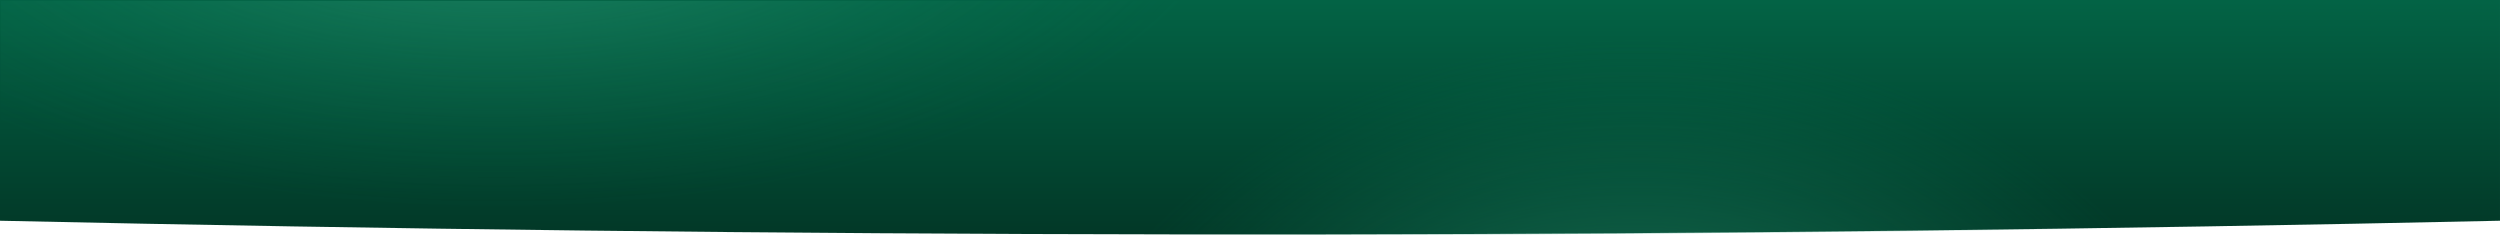
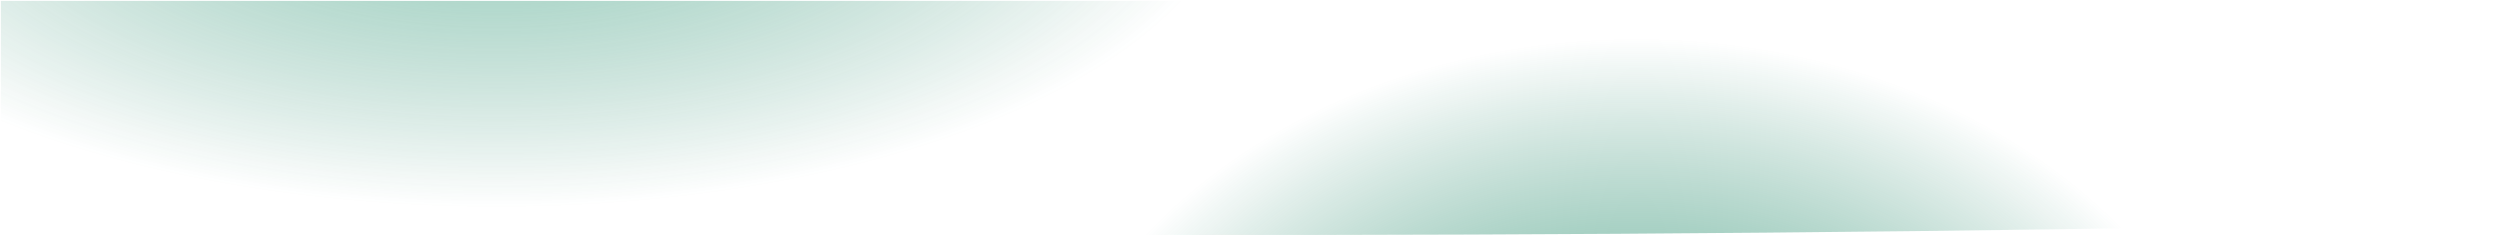
<svg xmlns="http://www.w3.org/2000/svg" id="Component_1_1" data-name="Component 1 – 1" width="1920.001" height="180.434" viewBox="0 0 1920.001 180.434">
  <defs>
    <radialGradient id="radial-gradient" cx="0.5" cy="0.5" r="0.5" gradientUnits="objectBoundingBox">
      <stop offset="0" stop-color="#45ad8c" />
      <stop offset="1" stop-color="#03704e" stop-opacity="0" />
    </radialGradient>
    <linearGradient id="linear-gradient" x1="0.5" y1="-0.297" x2="0.5" y2="1" gradientUnits="objectBoundingBox">
      <stop offset="0" stop-color="#03704e" />
      <stop offset="1" stop-color="#023827" />
    </linearGradient>
    <clipPath id="clip-path">
      <path id="Intersection_10" data-name="Intersection 10" d="M899.864,179.934Q448.521,179.333,0,169.465V0H1919V169.457c-300.383,6.6-602.237,10.087-903.845,10.477Z" transform="translate(0 0)" fill="#03704e" />
    </clipPath>
    <clipPath id="clip-path-2">
      <rect id="Rectangle_356" data-name="Rectangle 356" width="1383" height="188" transform="translate(-166 -69.838)" stroke="#707070" stroke-width="1" fill="url(#radial-gradient)" />
    </clipPath>
  </defs>
-   <path id="Intersection_9" data-name="Intersection 9" d="M900.525,180Q448.849,179.4,0,169.528V0H1920V169.519c-300.5,6.6-602.439,10.09-904.161,10.481Z" transform="translate(-0.001)" fill="url(#linear-gradient)" />
  <g id="Mask_Group_37" data-name="Mask Group 37" transform="translate(0.498 0.5)" clip-path="url(#clip-path)">
    <ellipse id="Ellipse_14" data-name="Ellipse 14" cx="479" cy="383" rx="479" ry="383" transform="translate(777.501 28.5)" opacity="0.997" fill="url(#radial-gradient)" />
    <g id="Mask_Group_36" data-name="Mask Group 36" transform="translate(872.501 117.662) rotate(180)" opacity="0.6" clip-path="url(#clip-path-2)">
      <ellipse id="Ellipse_15" data-name="Ellipse 15" cx="570.5" cy="258.5" rx="570.5" ry="258.5" transform="translate(-79 -40.838)" fill="url(#radial-gradient)" />
    </g>
  </g>
</svg>